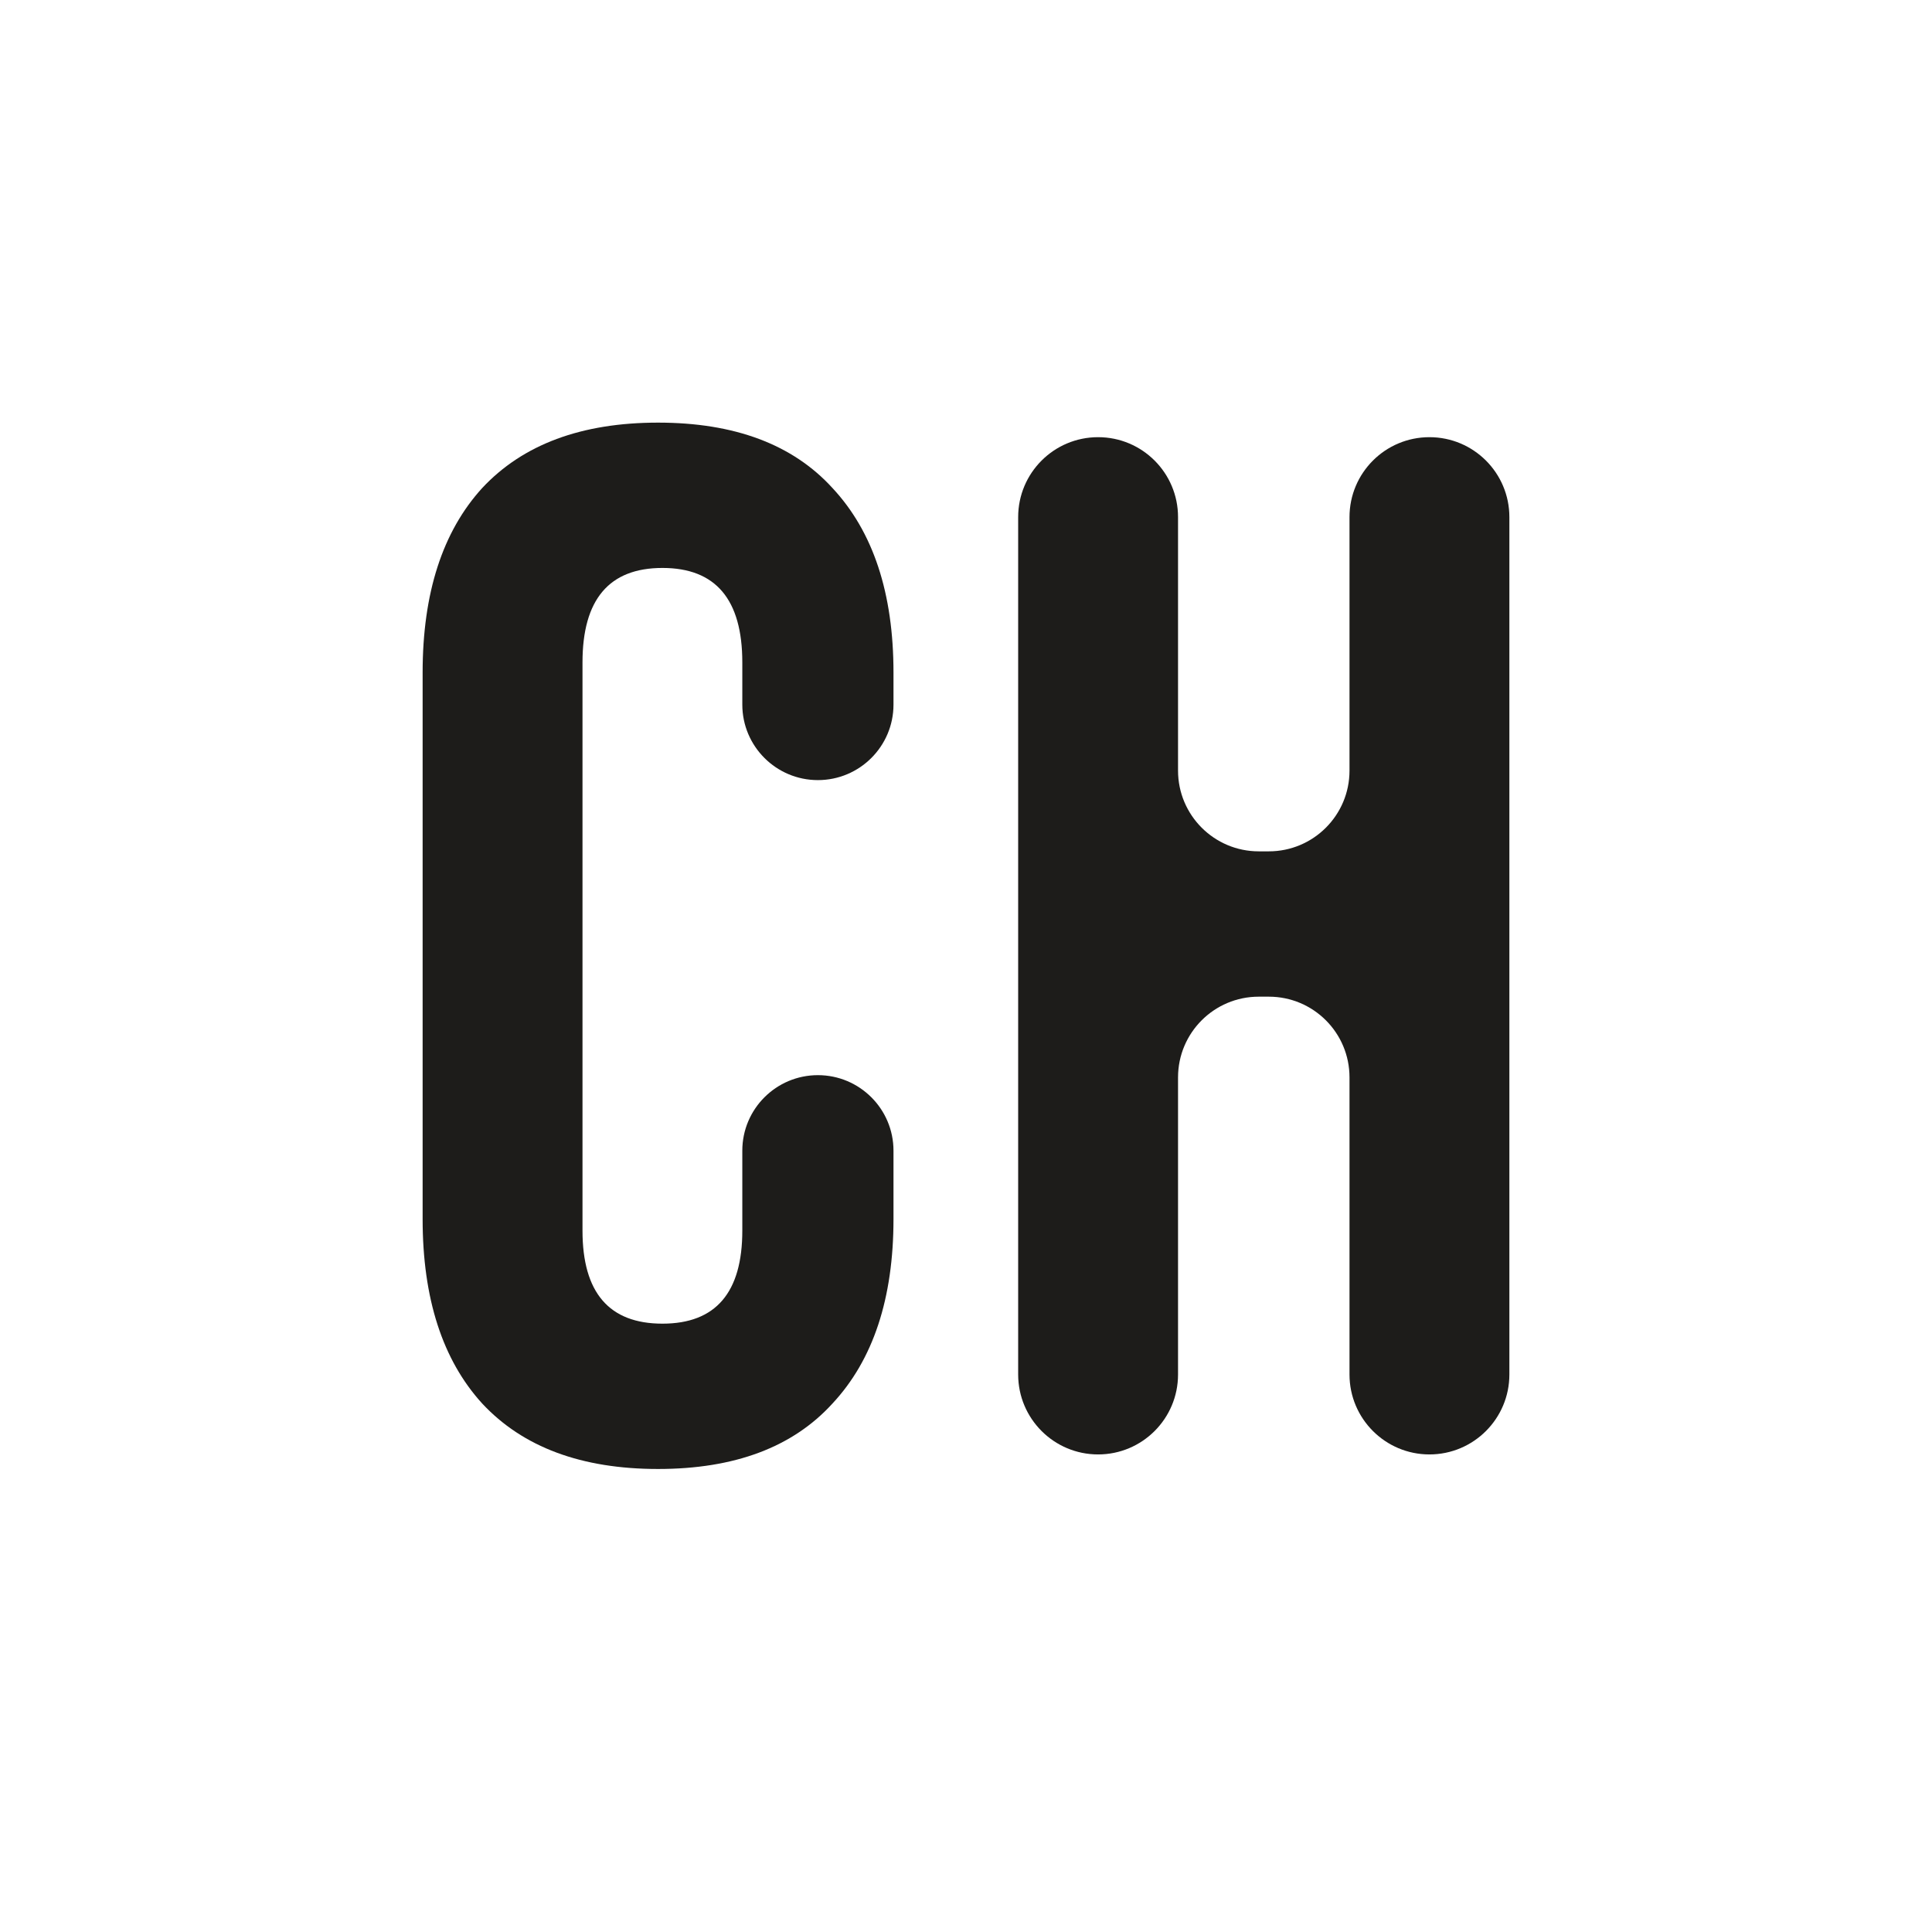
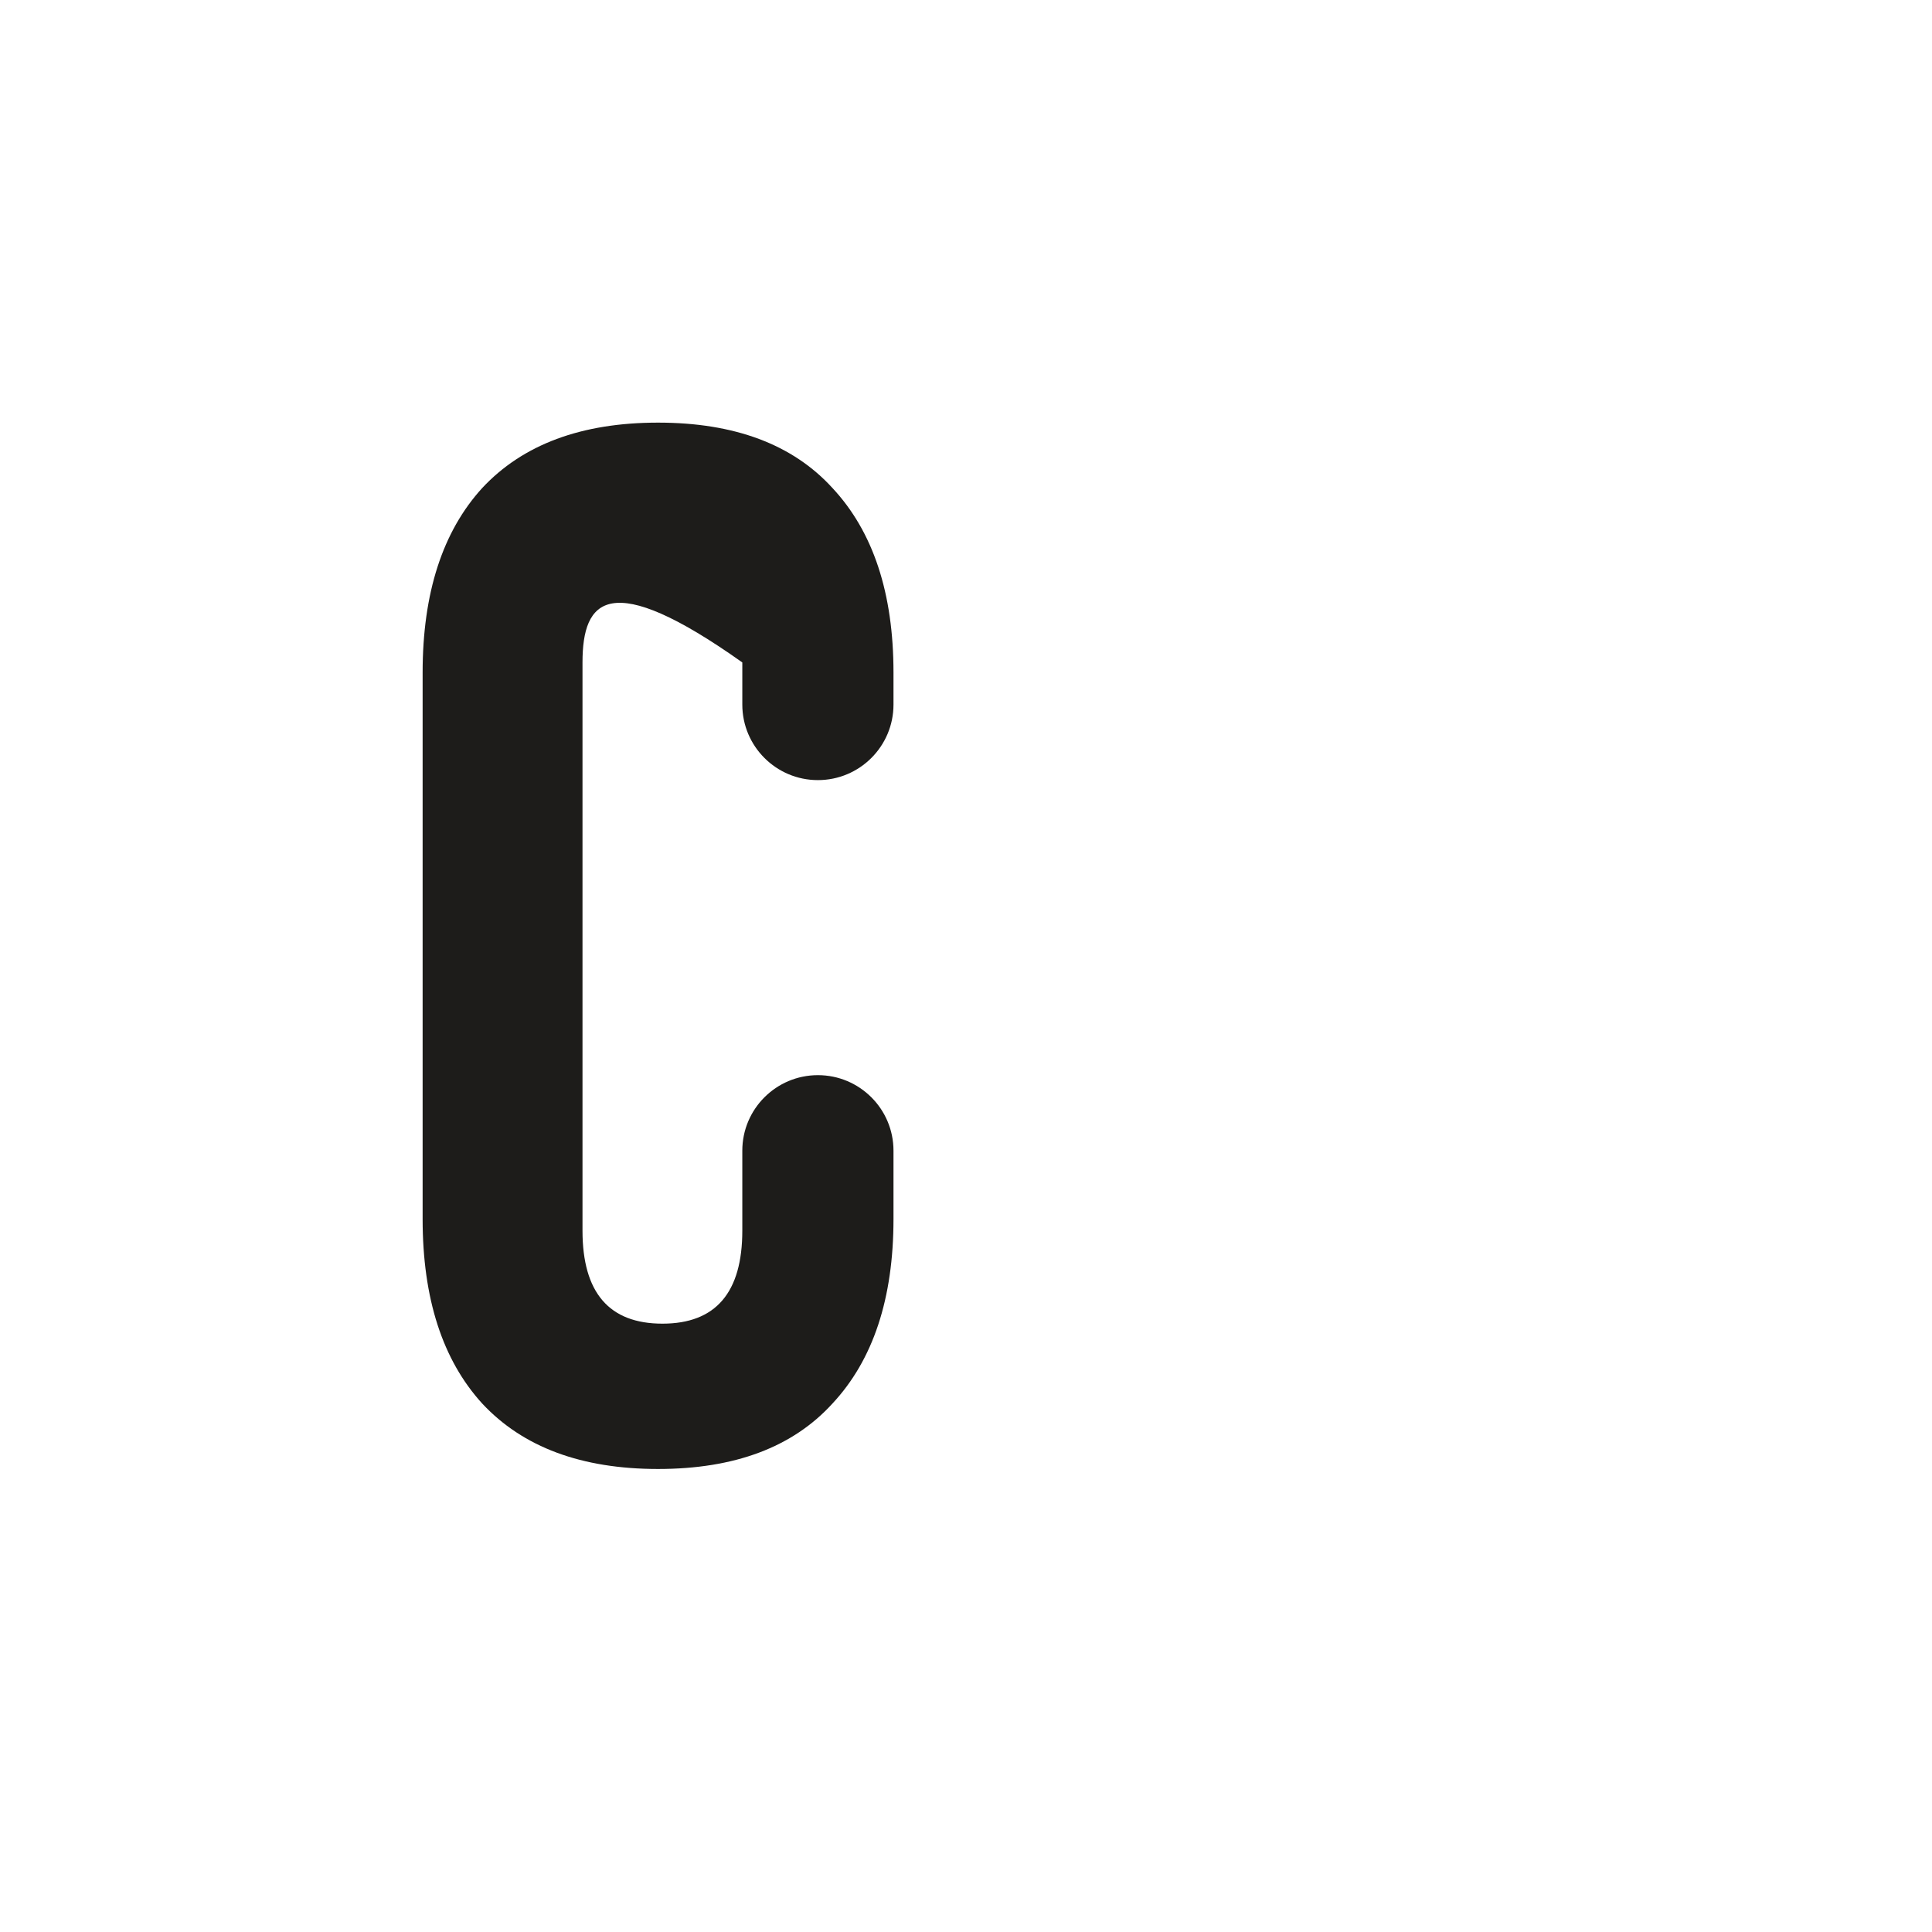
<svg xmlns="http://www.w3.org/2000/svg" fill="none" viewBox="0 0 32 32" height="32" width="32">
-   <path fill="#1D1C1A" d="M10.899 24.331C9.632 24.331 8.661 23.97 7.987 23.247C7.329 22.525 7 21.506 7 20.191V11.14C7 9.824 7.329 8.805 7.987 8.083C8.661 7.361 9.632 7 10.899 7C12.167 7 13.13 7.361 13.788 8.083C14.462 8.805 14.799 9.824 14.799 11.14V11.67C14.799 12.361 14.238 12.921 13.547 12.921C12.856 12.921 12.295 12.361 12.295 11.67V10.972C12.295 9.929 11.854 9.407 10.972 9.407C10.089 9.407 9.648 9.929 9.648 10.972V20.383C9.648 21.41 10.089 21.924 10.972 21.924C11.854 21.924 12.295 21.41 12.295 20.383V19.059C12.295 18.368 12.856 17.808 13.547 17.808C14.238 17.808 14.799 18.368 14.799 19.059V20.191C14.799 21.506 14.462 22.525 13.788 23.247C13.13 23.97 12.167 24.331 10.899 24.331Z" />
-   <path fill="#1D1C1A" d="M16.864 8.565C16.864 7.833 17.457 7.241 18.188 7.241C18.919 7.241 19.512 7.833 19.512 8.565V12.764C19.512 13.502 20.111 14.101 20.849 14.101H21.015C21.754 14.101 22.352 13.502 22.352 12.764V8.565C22.352 7.833 22.945 7.241 23.676 7.241C24.407 7.241 25 7.833 25 8.565V22.766C25 23.497 24.407 24.09 23.676 24.09C22.945 24.09 22.352 23.497 22.352 22.766V17.845C22.352 17.106 21.754 16.508 21.015 16.508H20.849C20.111 16.508 19.512 17.106 19.512 17.845V22.766C19.512 23.497 18.919 24.09 18.188 24.09C17.457 24.09 16.864 23.497 16.864 22.766V8.565Z" />
+   <path fill="#1D1C1A" d="M10.899 24.331C9.632 24.331 8.661 23.97 7.987 23.247C7.329 22.525 7 21.506 7 20.191V11.14C7 9.824 7.329 8.805 7.987 8.083C8.661 7.361 9.632 7 10.899 7C12.167 7 13.13 7.361 13.788 8.083C14.462 8.805 14.799 9.824 14.799 11.14V11.67C14.799 12.361 14.238 12.921 13.547 12.921C12.856 12.921 12.295 12.361 12.295 11.67V10.972C10.089 9.407 9.648 9.929 9.648 10.972V20.383C9.648 21.41 10.089 21.924 10.972 21.924C11.854 21.924 12.295 21.41 12.295 20.383V19.059C12.295 18.368 12.856 17.808 13.547 17.808C14.238 17.808 14.799 18.368 14.799 19.059V20.191C14.799 21.506 14.462 22.525 13.788 23.247C13.13 23.97 12.167 24.331 10.899 24.331Z" />
</svg>